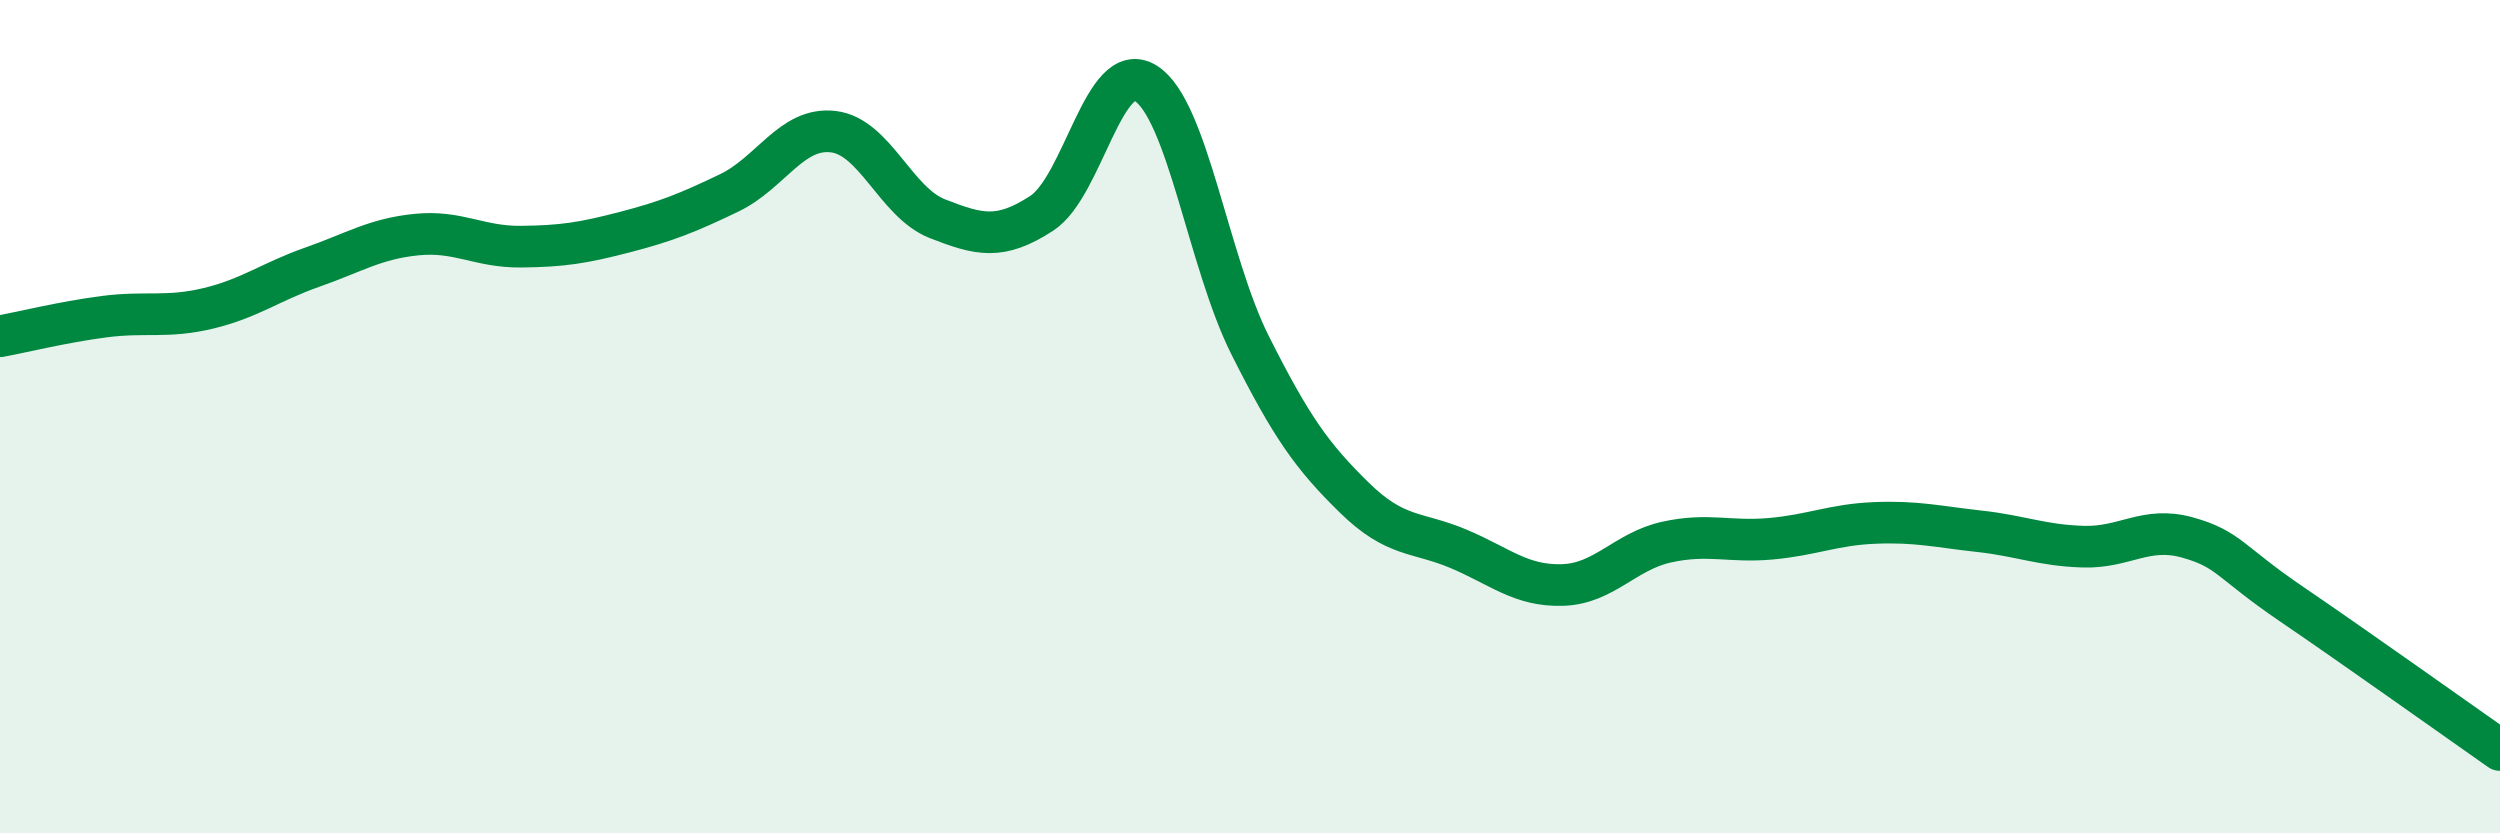
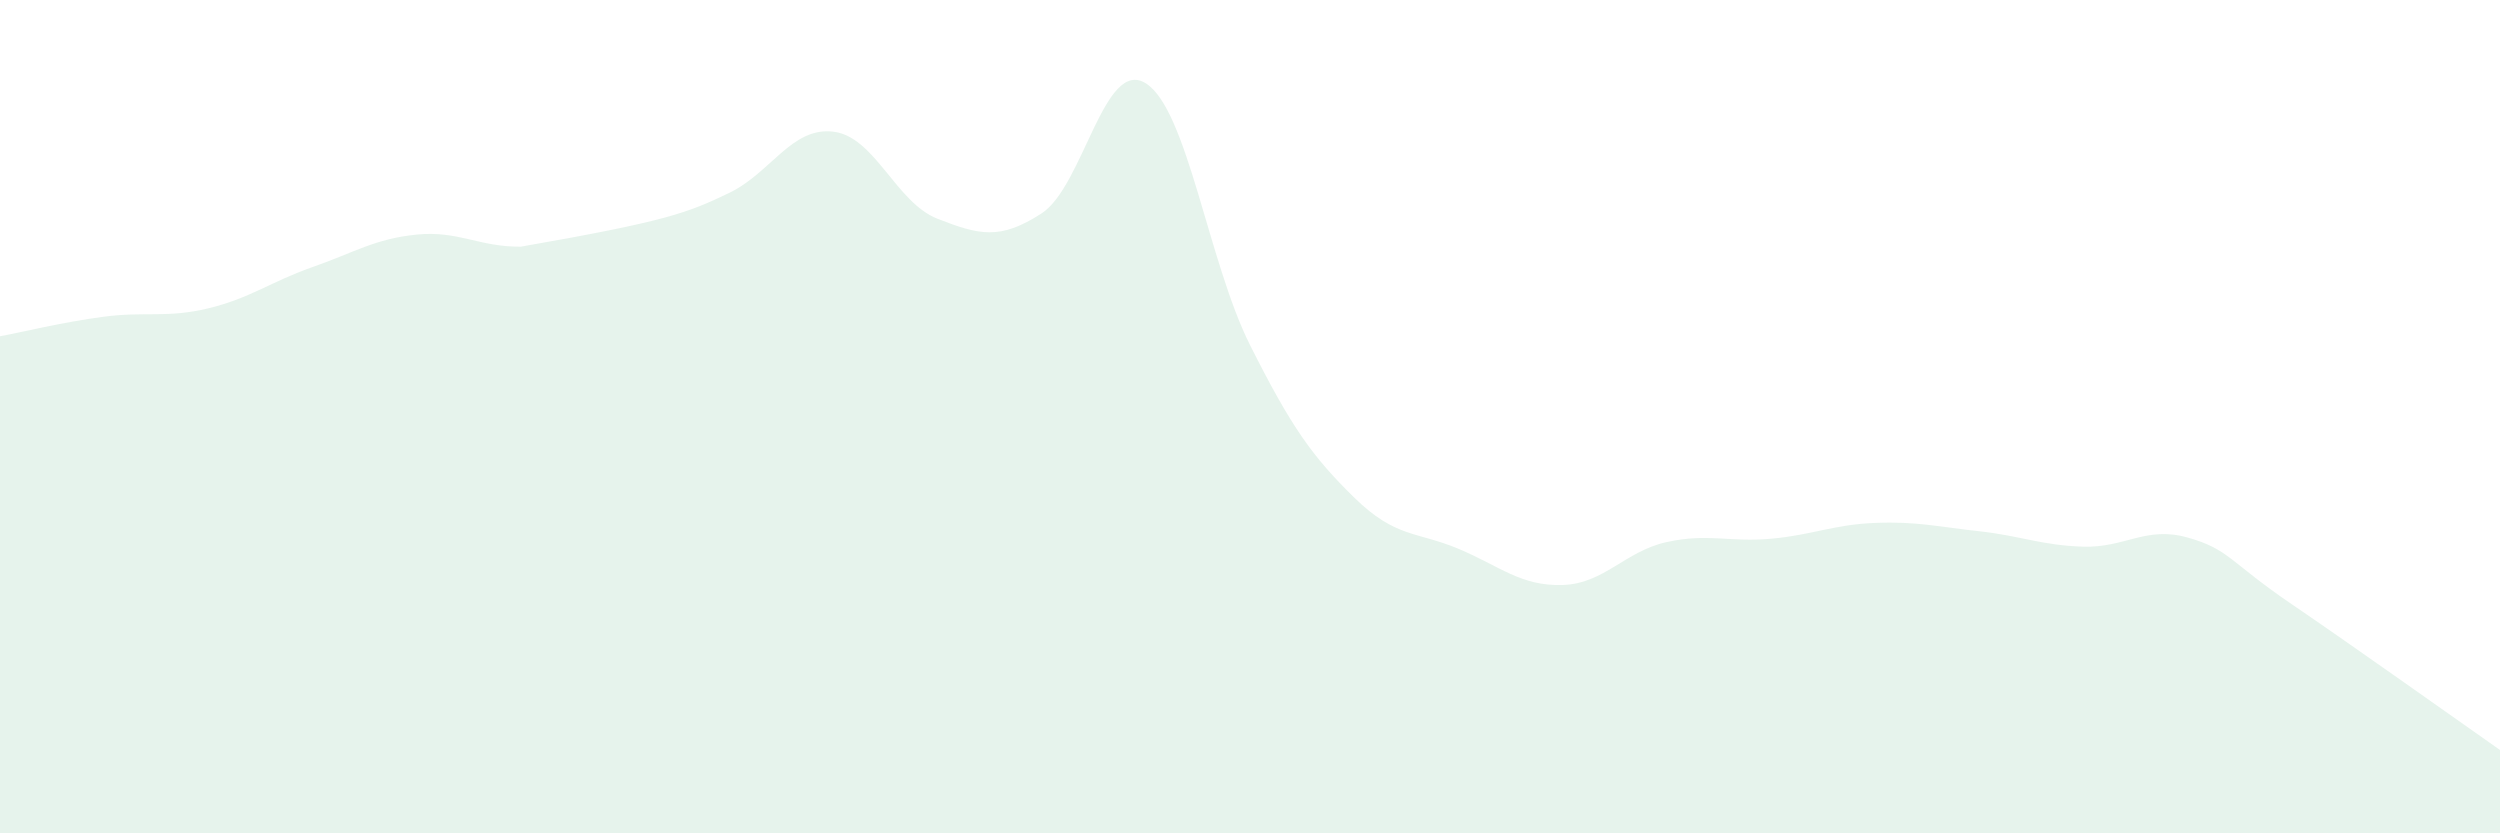
<svg xmlns="http://www.w3.org/2000/svg" width="60" height="20" viewBox="0 0 60 20">
-   <path d="M 0,8.07 C 0.5,7.98 1.5,7.73 2.5,7.6 C 3.5,7.47 4,7.64 5,7.4 C 6,7.16 6.5,6.76 7.5,6.41 C 8.5,6.06 9,5.73 10,5.63 C 11,5.53 11.5,5.93 12.5,5.92 C 13.5,5.91 14,5.83 15,5.57 C 16,5.31 16.5,5.11 17.5,4.63 C 18.5,4.15 19,3.04 20,3.16 C 21,3.28 21.5,4.86 22.5,5.25 C 23.5,5.64 24,5.77 25,5.12 C 26,4.47 26.5,1.37 27.5,2 C 28.5,2.63 29,6.29 30,8.28 C 31,10.27 31.5,10.96 32.5,11.94 C 33.5,12.92 34,12.75 35,13.17 C 36,13.59 36.5,14.07 37.5,14.04 C 38.5,14.01 39,13.23 40,13.01 C 41,12.79 41.5,13.02 42.5,12.93 C 43.5,12.84 44,12.59 45,12.55 C 46,12.51 46.5,12.64 47.5,12.75 C 48.5,12.86 49,13.09 50,13.12 C 51,13.15 51.5,12.62 52.5,12.9 C 53.5,13.18 53.5,13.48 55,14.5 C 56.5,15.52 59,17.3 60,18L60 20L0 20Z" fill="#008740" opacity="0.1" stroke-linecap="round" stroke-linejoin="round" />
-   <path d="M 0,8.07 C 0.5,7.98 1.5,7.73 2.5,7.6 C 3.5,7.47 4,7.64 5,7.4 C 6,7.16 6.5,6.76 7.5,6.41 C 8.5,6.06 9,5.73 10,5.63 C 11,5.53 11.5,5.93 12.5,5.92 C 13.5,5.91 14,5.83 15,5.57 C 16,5.31 16.5,5.11 17.5,4.63 C 18.5,4.15 19,3.04 20,3.16 C 21,3.28 21.5,4.86 22.5,5.25 C 23.5,5.64 24,5.77 25,5.12 C 26,4.47 26.5,1.37 27.5,2 C 28.5,2.63 29,6.29 30,8.28 C 31,10.27 31.5,10.96 32.5,11.94 C 33.5,12.92 34,12.75 35,13.17 C 36,13.59 36.5,14.07 37.5,14.04 C 38.5,14.01 39,13.23 40,13.01 C 41,12.79 41.5,13.02 42.5,12.93 C 43.5,12.84 44,12.59 45,12.55 C 46,12.51 46.5,12.64 47.5,12.75 C 48.5,12.86 49,13.09 50,13.12 C 51,13.15 51.5,12.62 52.5,12.9 C 53.5,13.18 53.5,13.48 55,14.5 C 56.5,15.52 59,17.3 60,18" stroke="#008740" stroke-width="1" fill="none" stroke-linecap="round" stroke-linejoin="round" />
+   <path d="M 0,8.07 C 0.5,7.98 1.5,7.73 2.5,7.6 C 3.5,7.47 4,7.64 5,7.4 C 6,7.16 6.5,6.76 7.5,6.41 C 8.5,6.06 9,5.73 10,5.63 C 11,5.53 11.5,5.93 12.5,5.92 C 16,5.31 16.5,5.11 17.5,4.63 C 18.5,4.15 19,3.04 20,3.16 C 21,3.28 21.5,4.86 22.5,5.25 C 23.5,5.64 24,5.77 25,5.12 C 26,4.47 26.5,1.37 27.5,2 C 28.5,2.63 29,6.29 30,8.28 C 31,10.27 31.5,10.96 32.5,11.94 C 33.5,12.92 34,12.75 35,13.17 C 36,13.59 36.5,14.07 37.5,14.04 C 38.5,14.01 39,13.23 40,13.01 C 41,12.79 41.5,13.02 42.5,12.93 C 43.5,12.84 44,12.59 45,12.55 C 46,12.51 46.5,12.64 47.5,12.75 C 48.5,12.86 49,13.09 50,13.12 C 51,13.15 51.5,12.62 52.5,12.9 C 53.5,13.18 53.5,13.48 55,14.5 C 56.5,15.52 59,17.3 60,18L60 20L0 20Z" fill="#008740" opacity="0.1" stroke-linecap="round" stroke-linejoin="round" />
</svg>